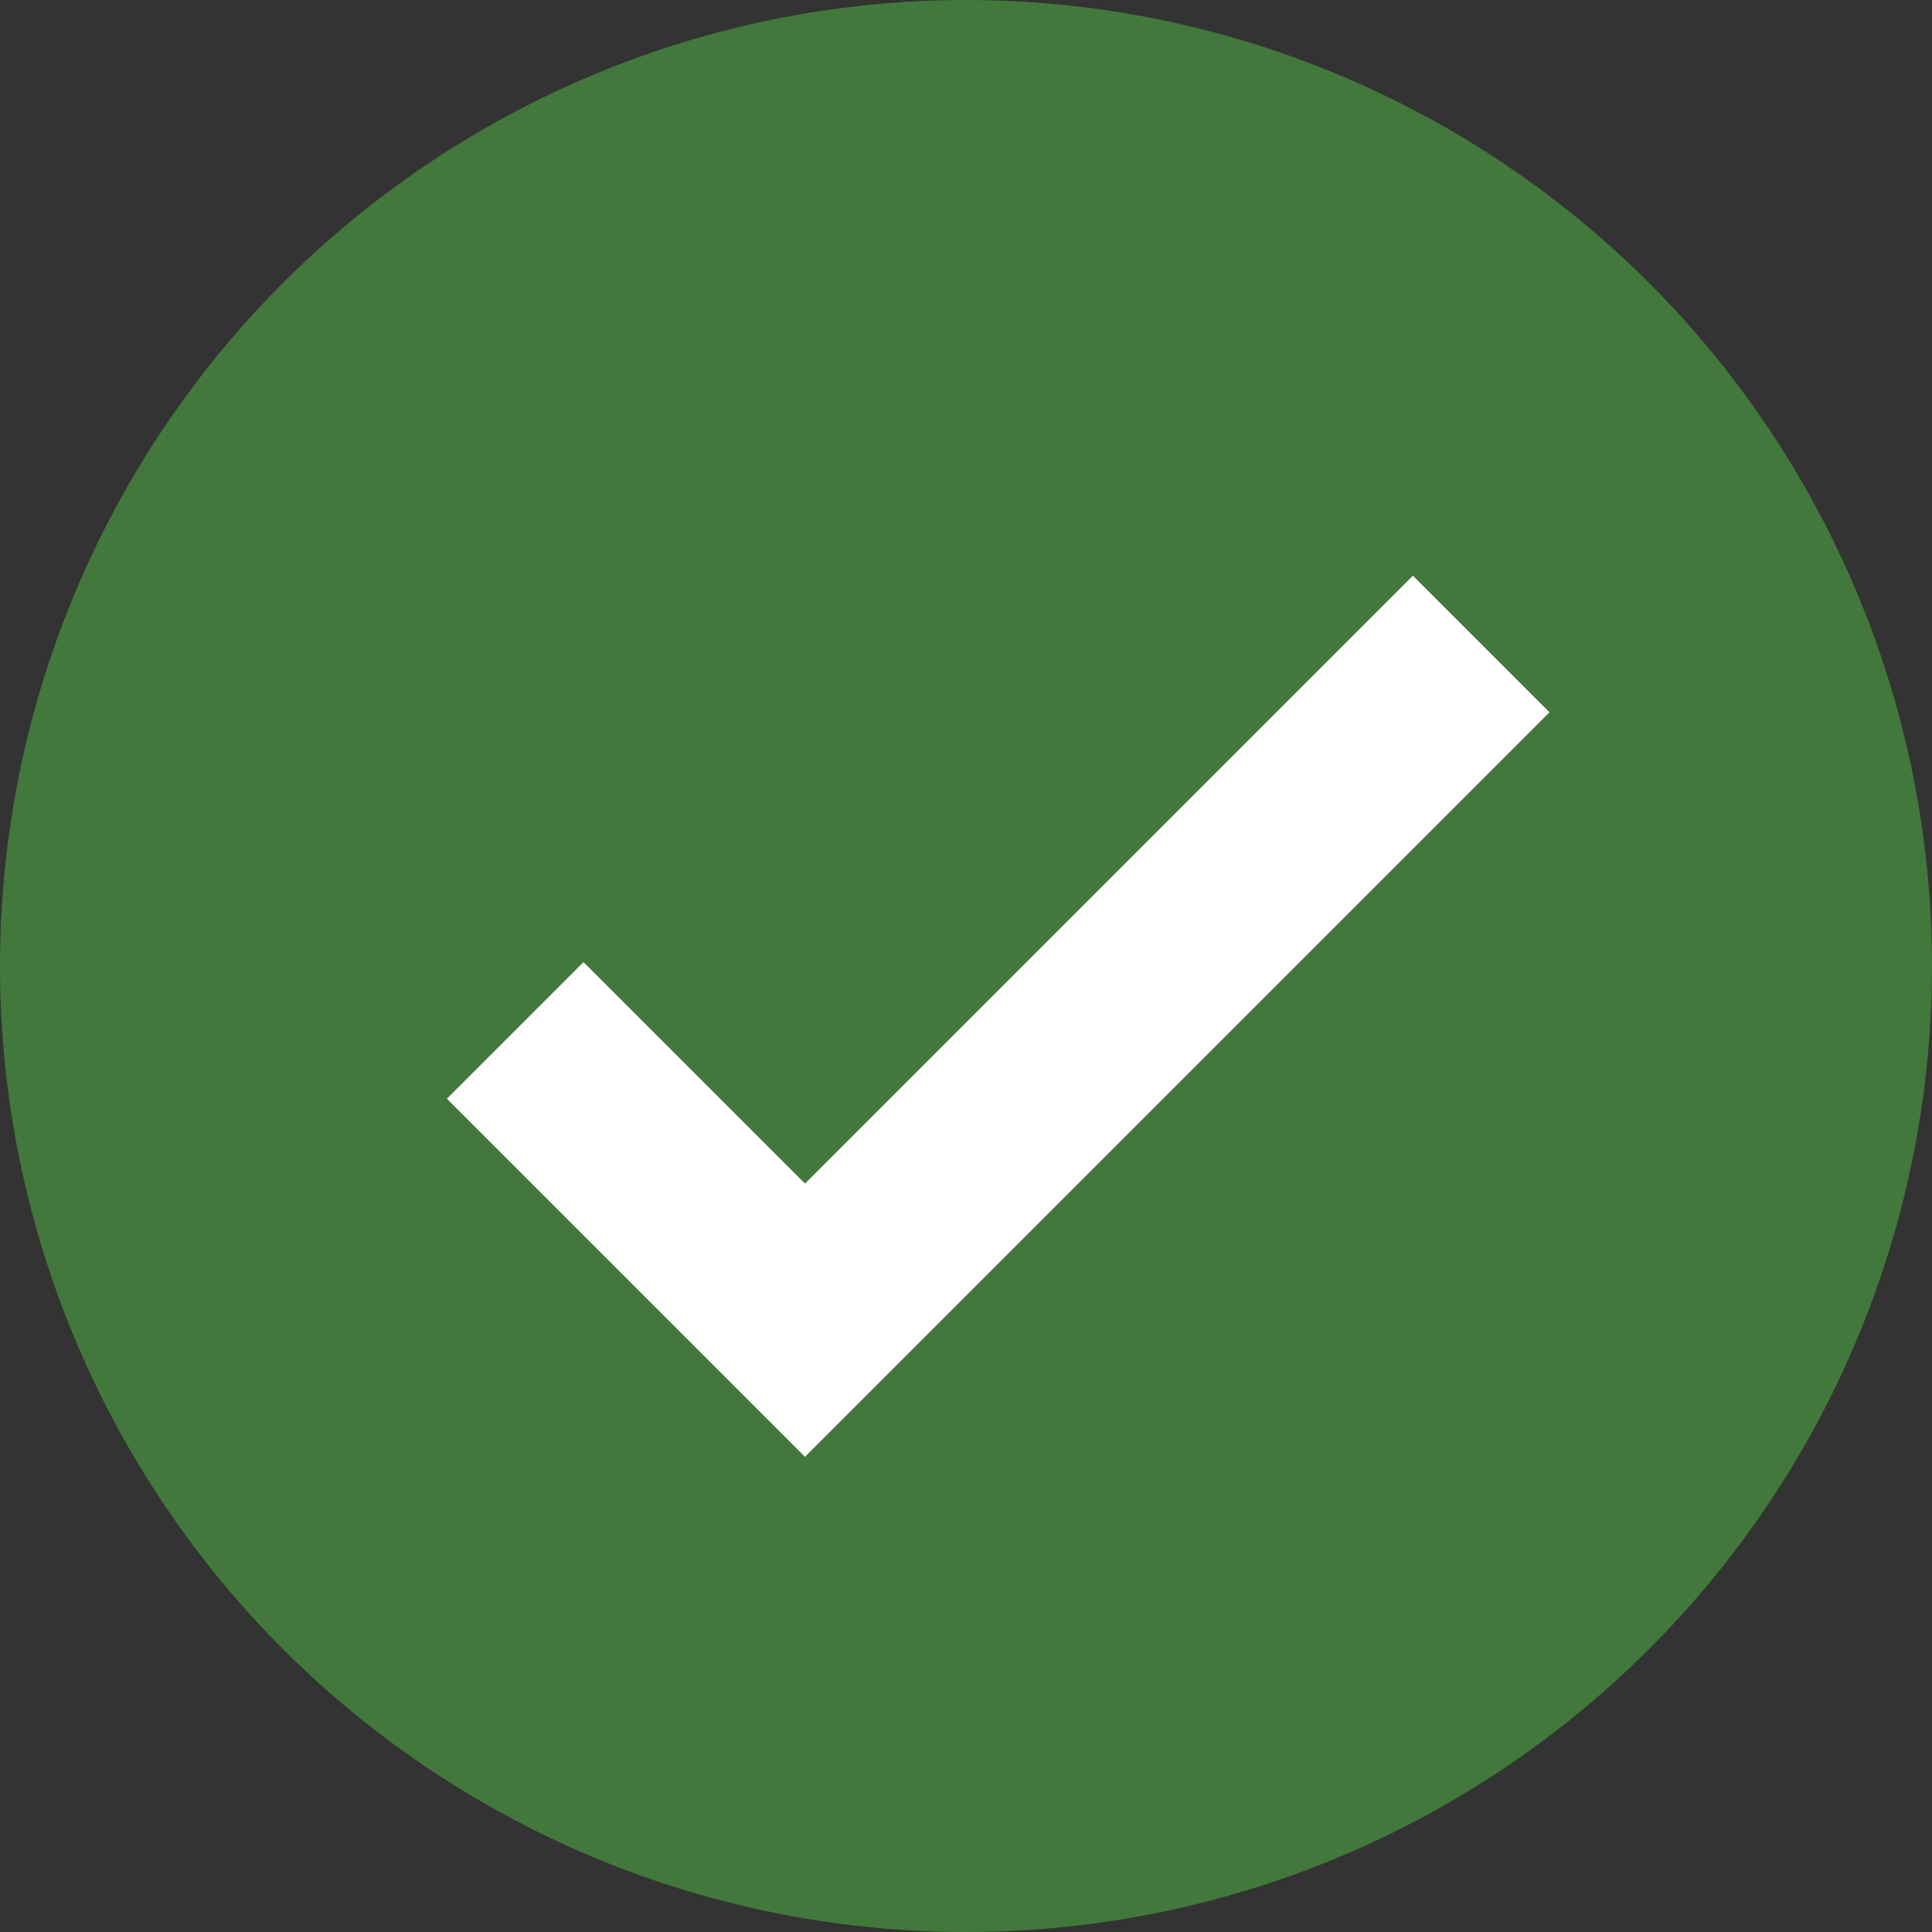
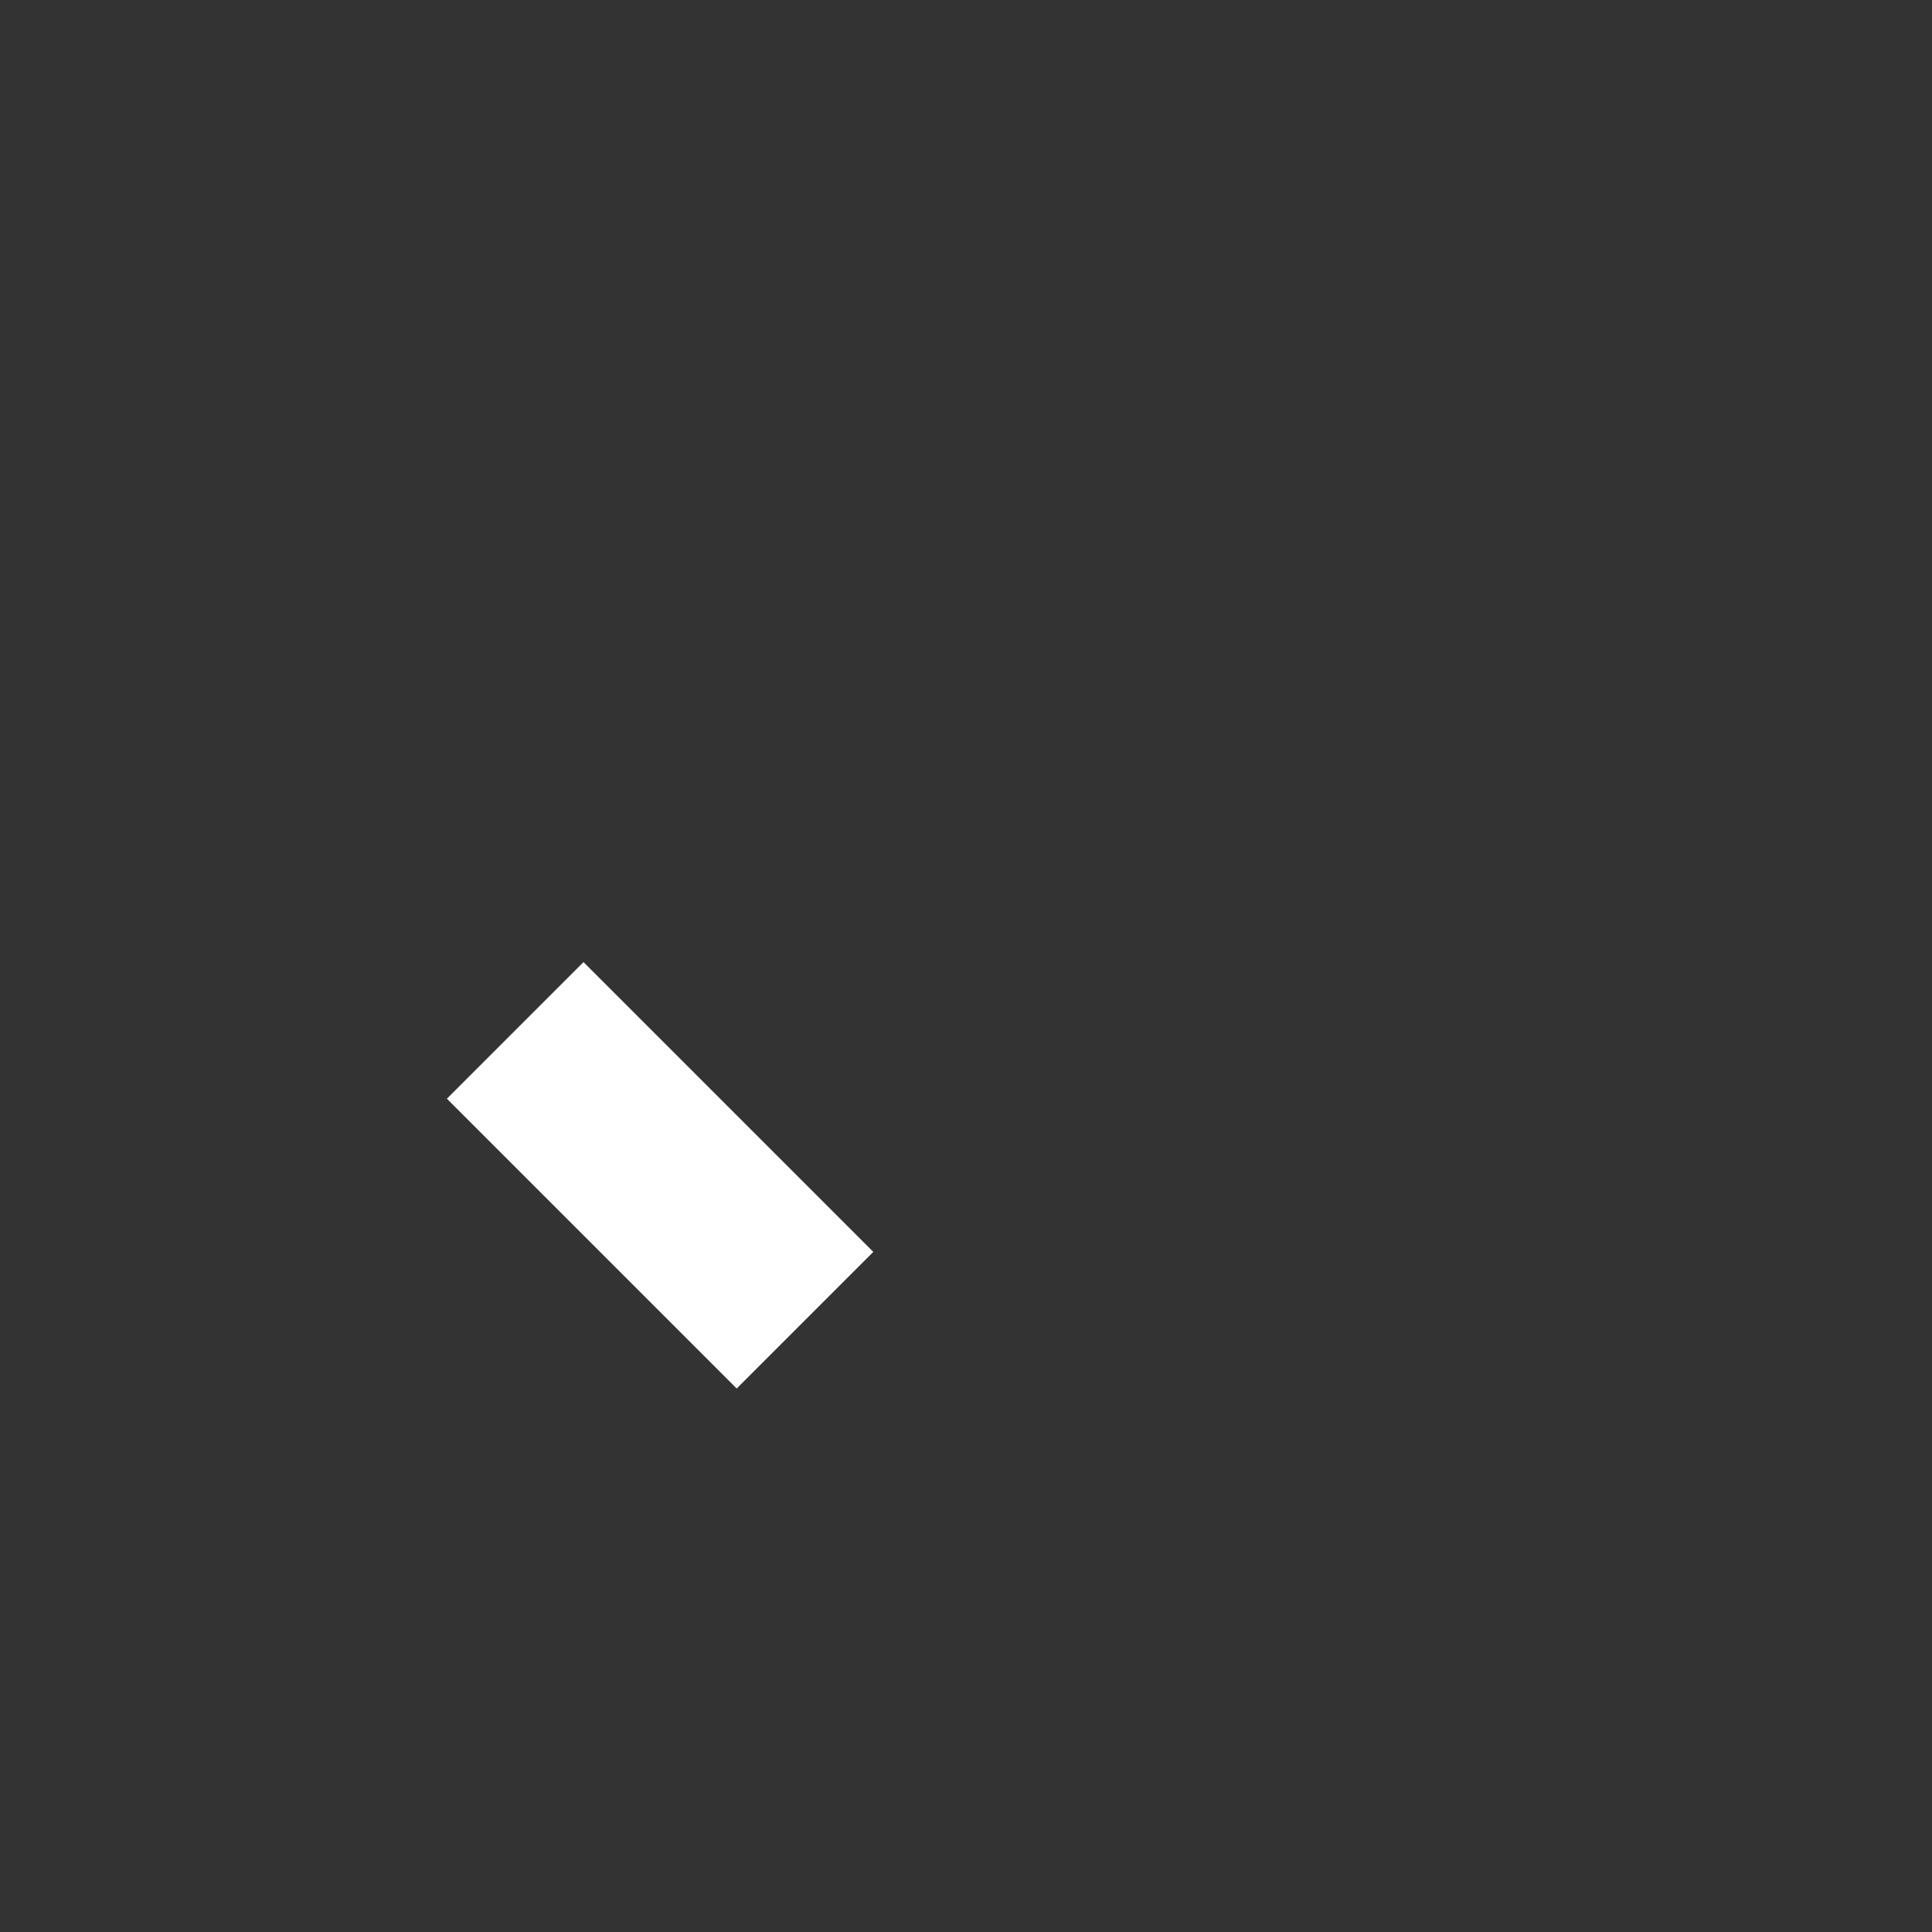
<svg xmlns="http://www.w3.org/2000/svg" width="30" height="30" viewBox="0 0 30 30" fill="none">
  <rect x="0" y="0" width="30" height="30" fill="#333333" stroke="none" />
-   <circle cx="15" cy="15" r="15" fill="#42783B" />
-   <path d="M8 16L12.5 20.5L23 10" stroke="white" stroke-width="3" />
+   <path d="M8 16L12.5 20.5" stroke="white" stroke-width="3" />
</svg>